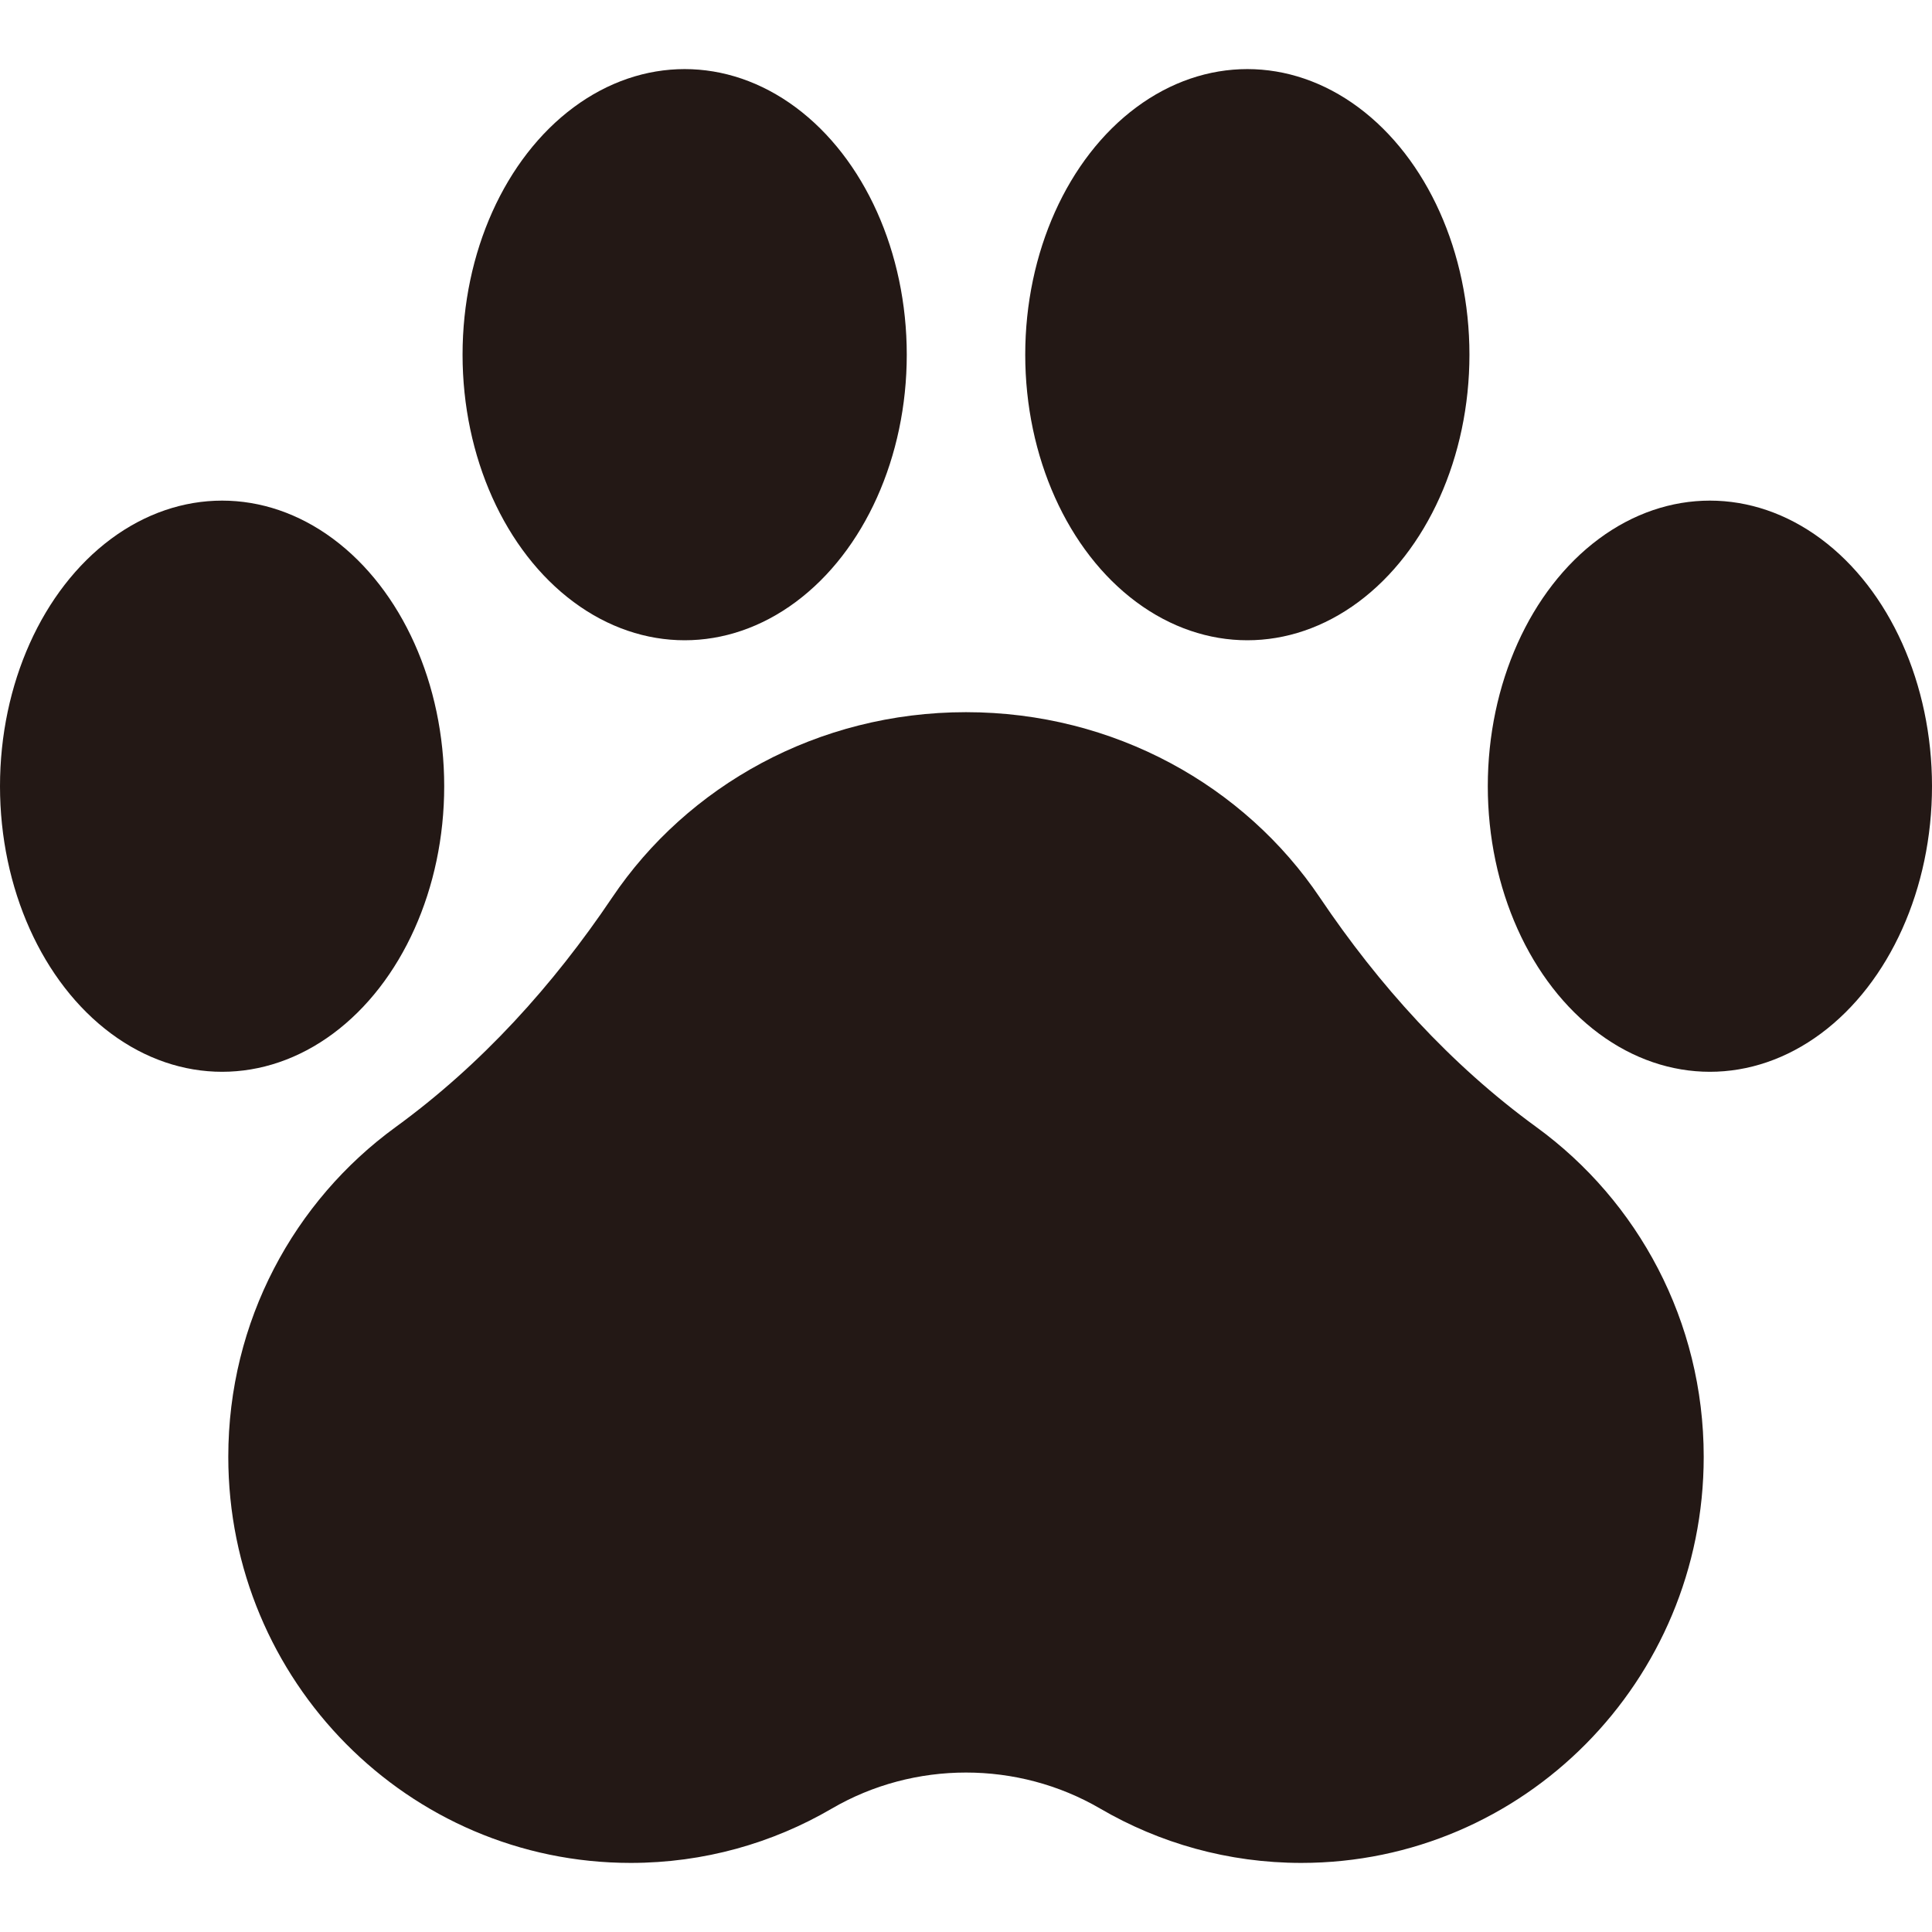
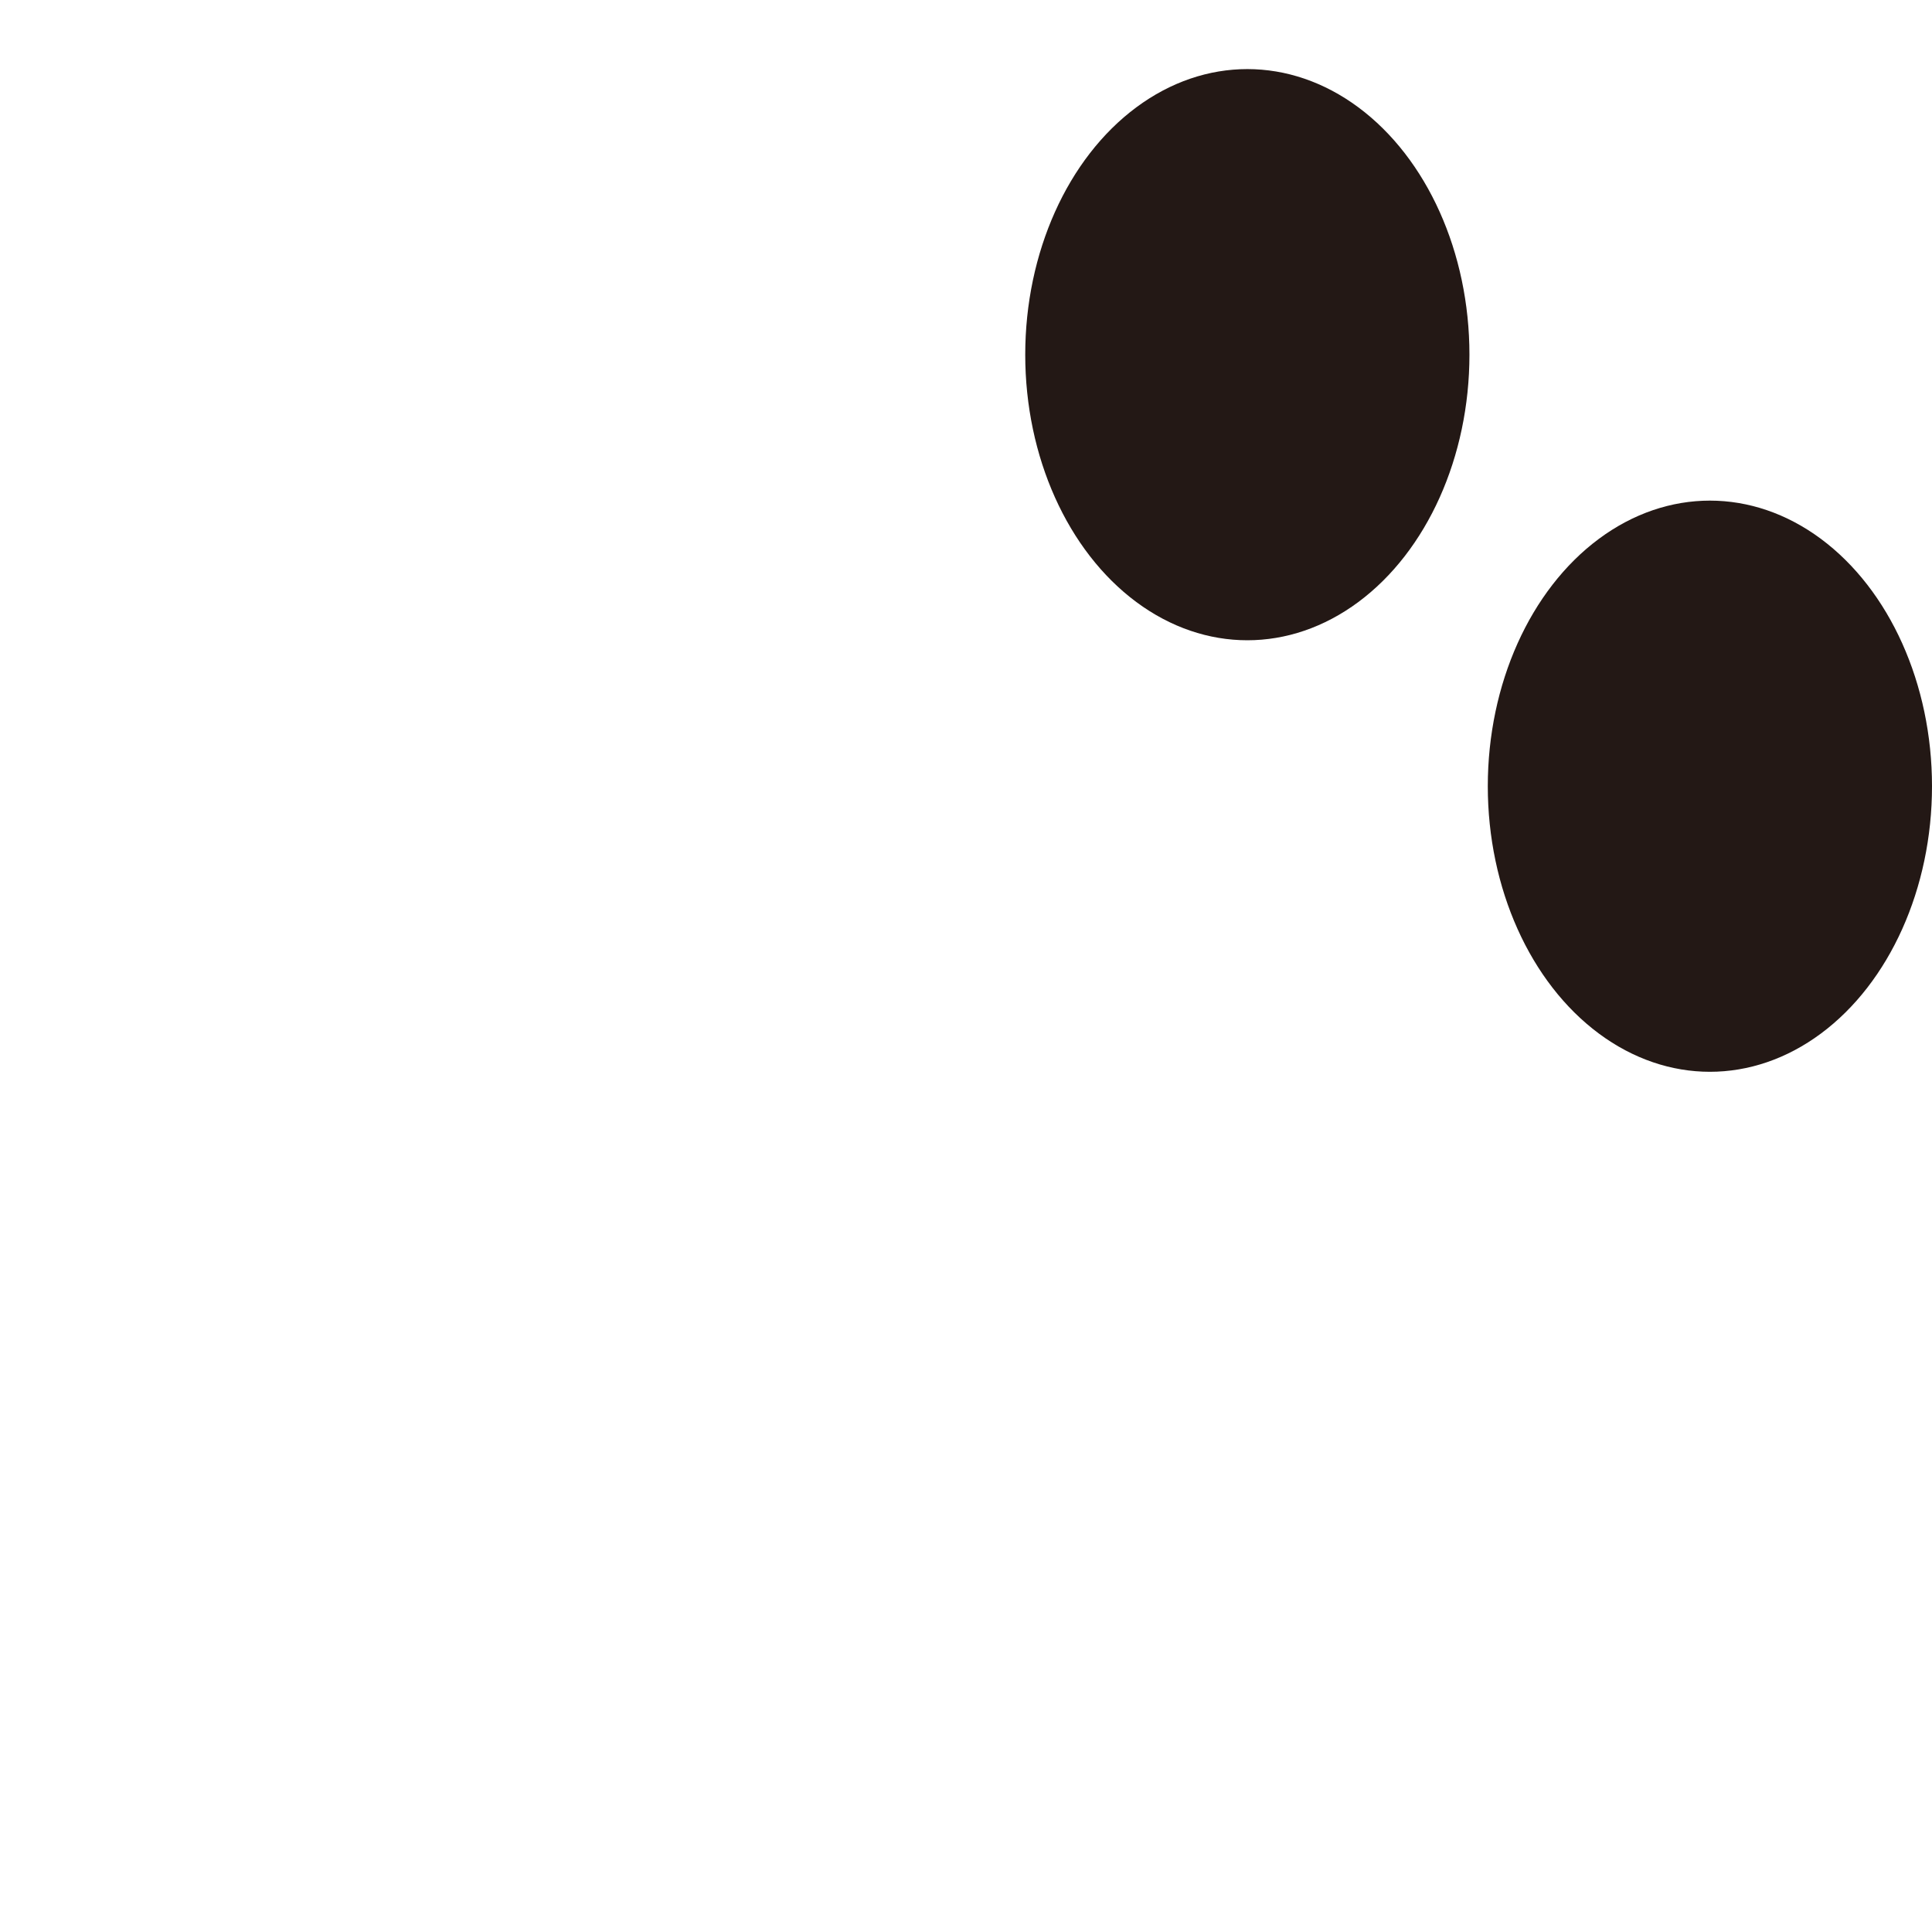
<svg xmlns="http://www.w3.org/2000/svg" id="_レイヤー_1" data-name="レイヤー_1" width="500" height="500" viewBox="0 0 500 500">
  <defs>
    <style>
      .cls-1 {
        fill: #231815;
      }
    </style>
  </defs>
-   <path class="cls-1" d="M397.63,291.7c-22.34-16.26-40.81-36.78-56.05-59.41-19.44-28.88-53.19-47.98-91.58-47.98s-72.14,19.1-91.58,47.98c-15.24,22.64-33.71,43.15-56.05,59.41-26.22,19.09-43.29,50.18-43.29,85.31,0,58.05,46.62,105.11,104.14,105.11,18.96,0,36.72-5.11,52.03-14.05,21.33-12.45,48.17-12.45,69.5,0,15.31,8.93,33.08,14.05,52.03,14.05,57.51,0,104.14-47.06,104.14-105.11,0-35.12-17.07-66.22-43.29-85.31Z" />
  <g>
    <ellipse class="cls-1" cx="322.81" cy="91.79" rx="57.48" ry="73.91" />
-     <ellipse class="cls-1" cx="177.19" cy="91.79" rx="57.48" ry="73.91" />
  </g>
  <g>
    <ellipse class="cls-1" cx="442.52" cy="203.47" rx="57.48" ry="73.91" />
-     <ellipse class="cls-1" cx="57.48" cy="203.47" rx="57.48" ry="73.91" />
  </g>
</svg>